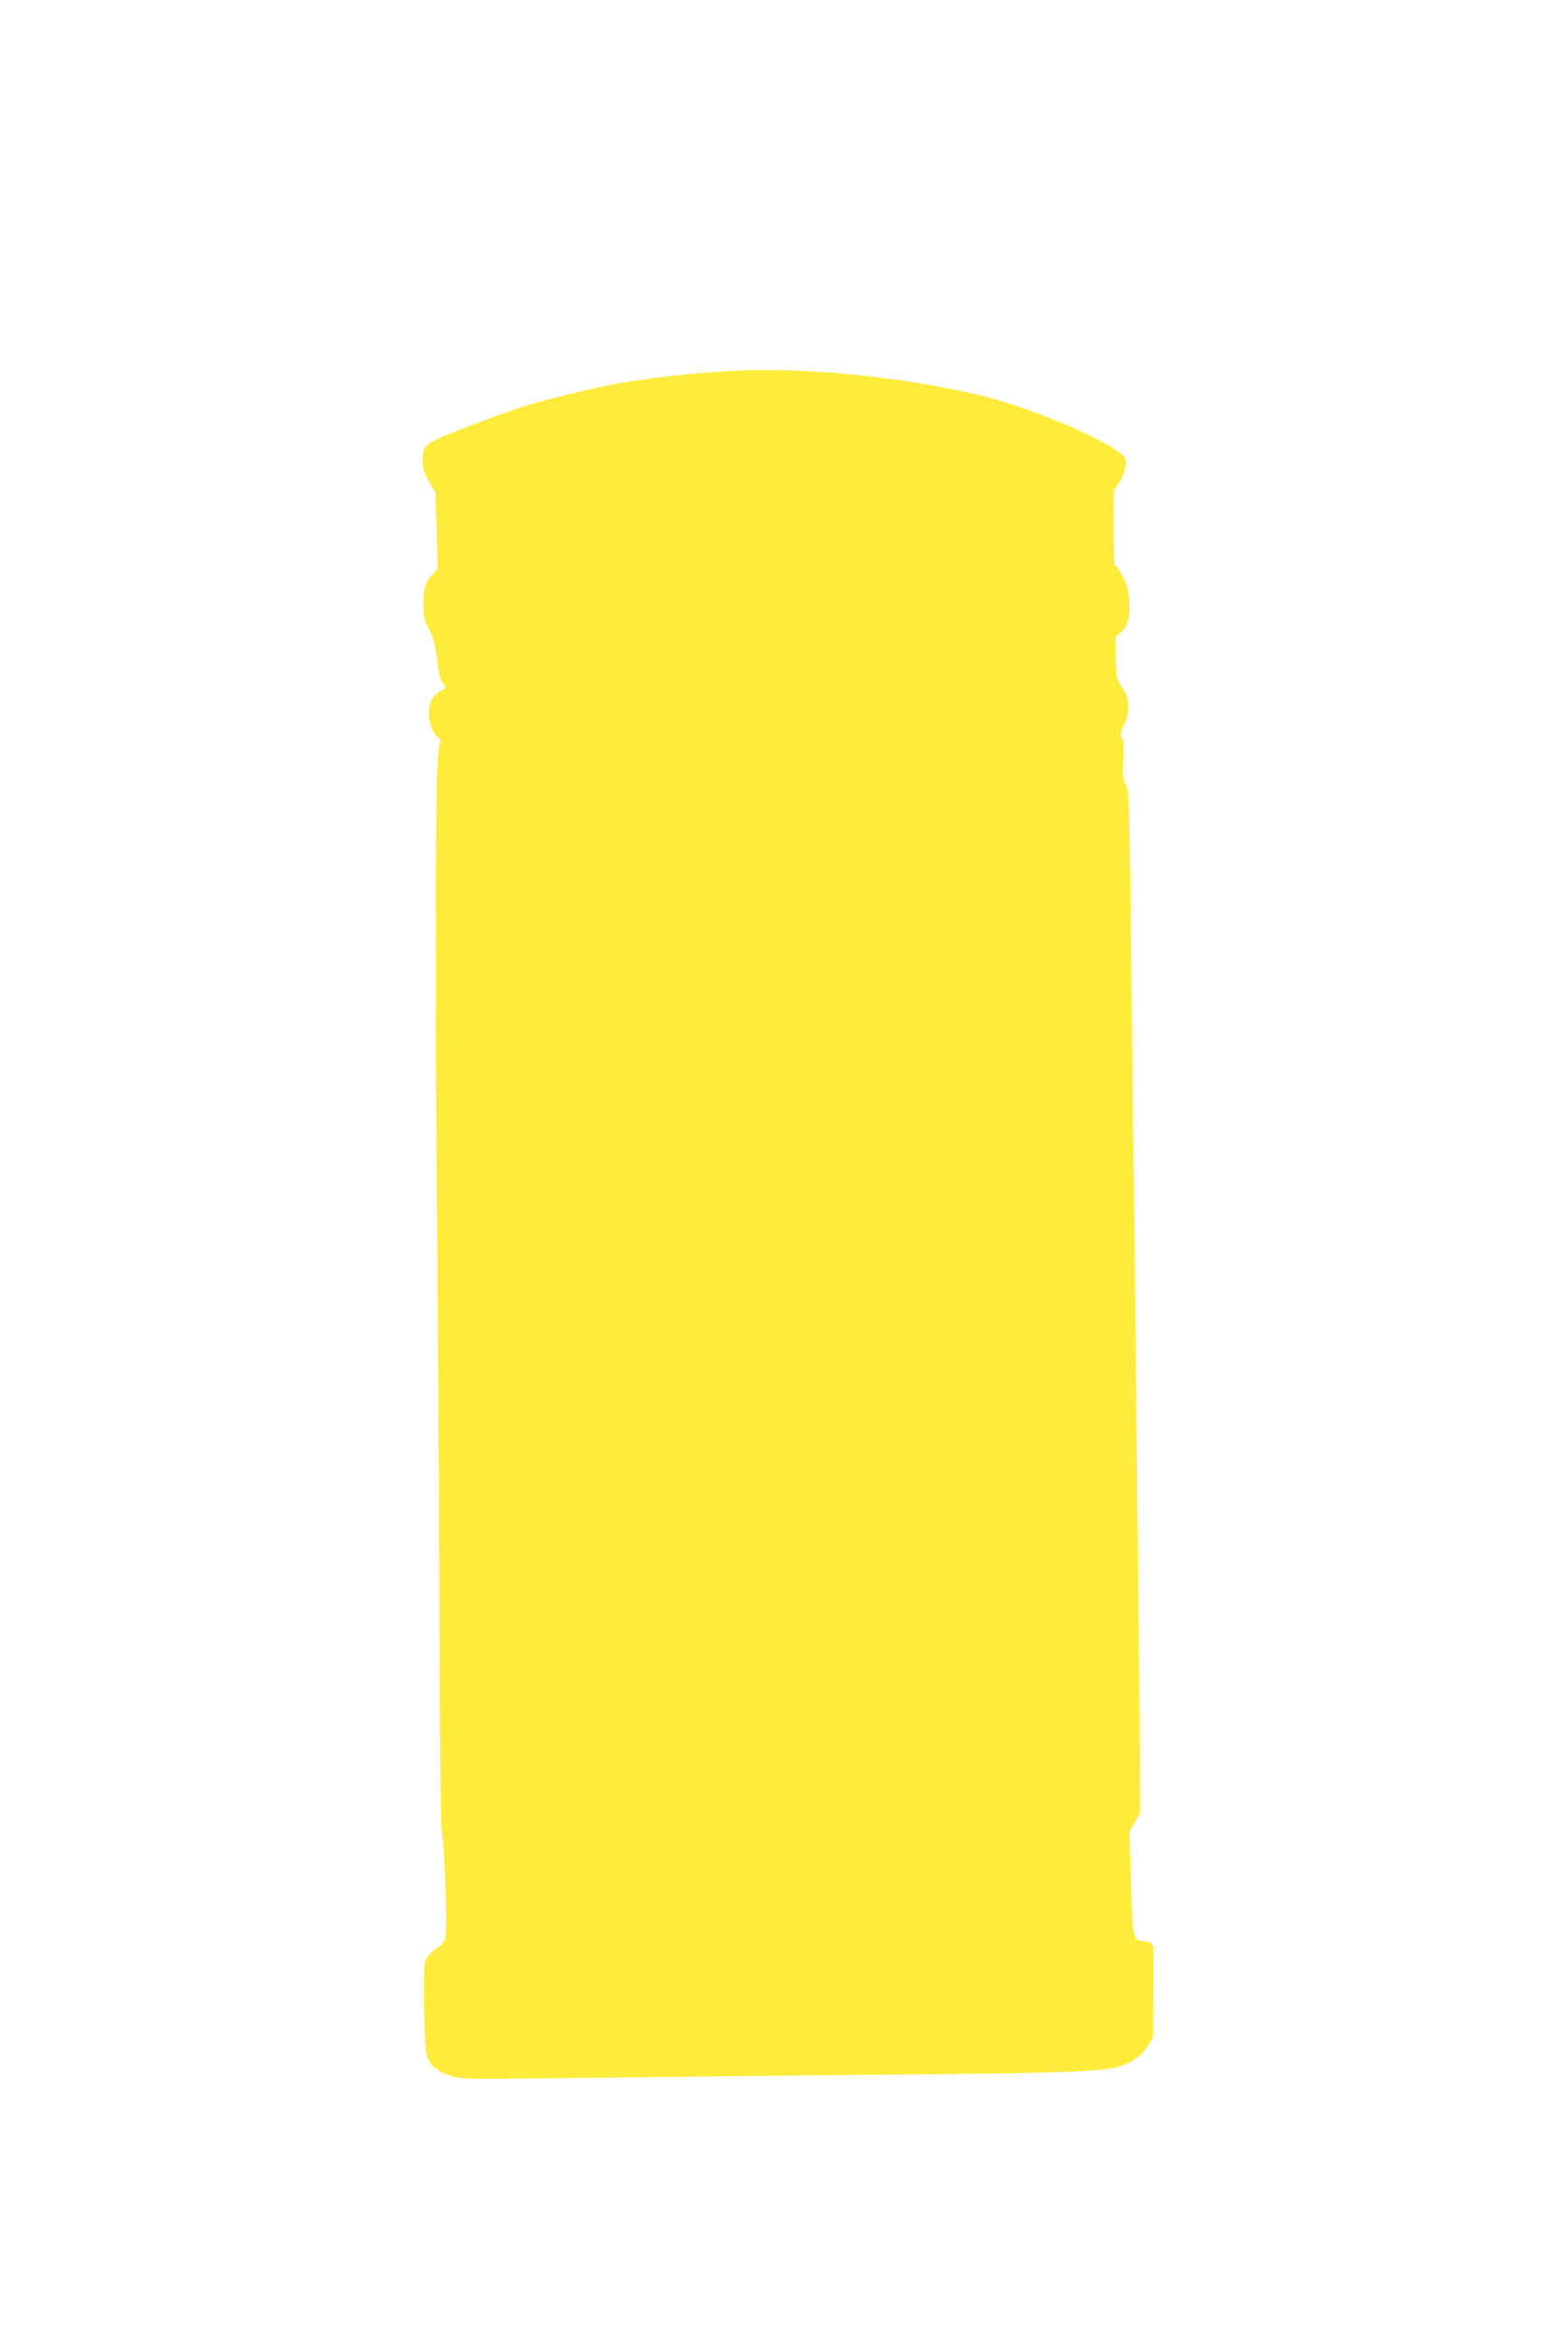
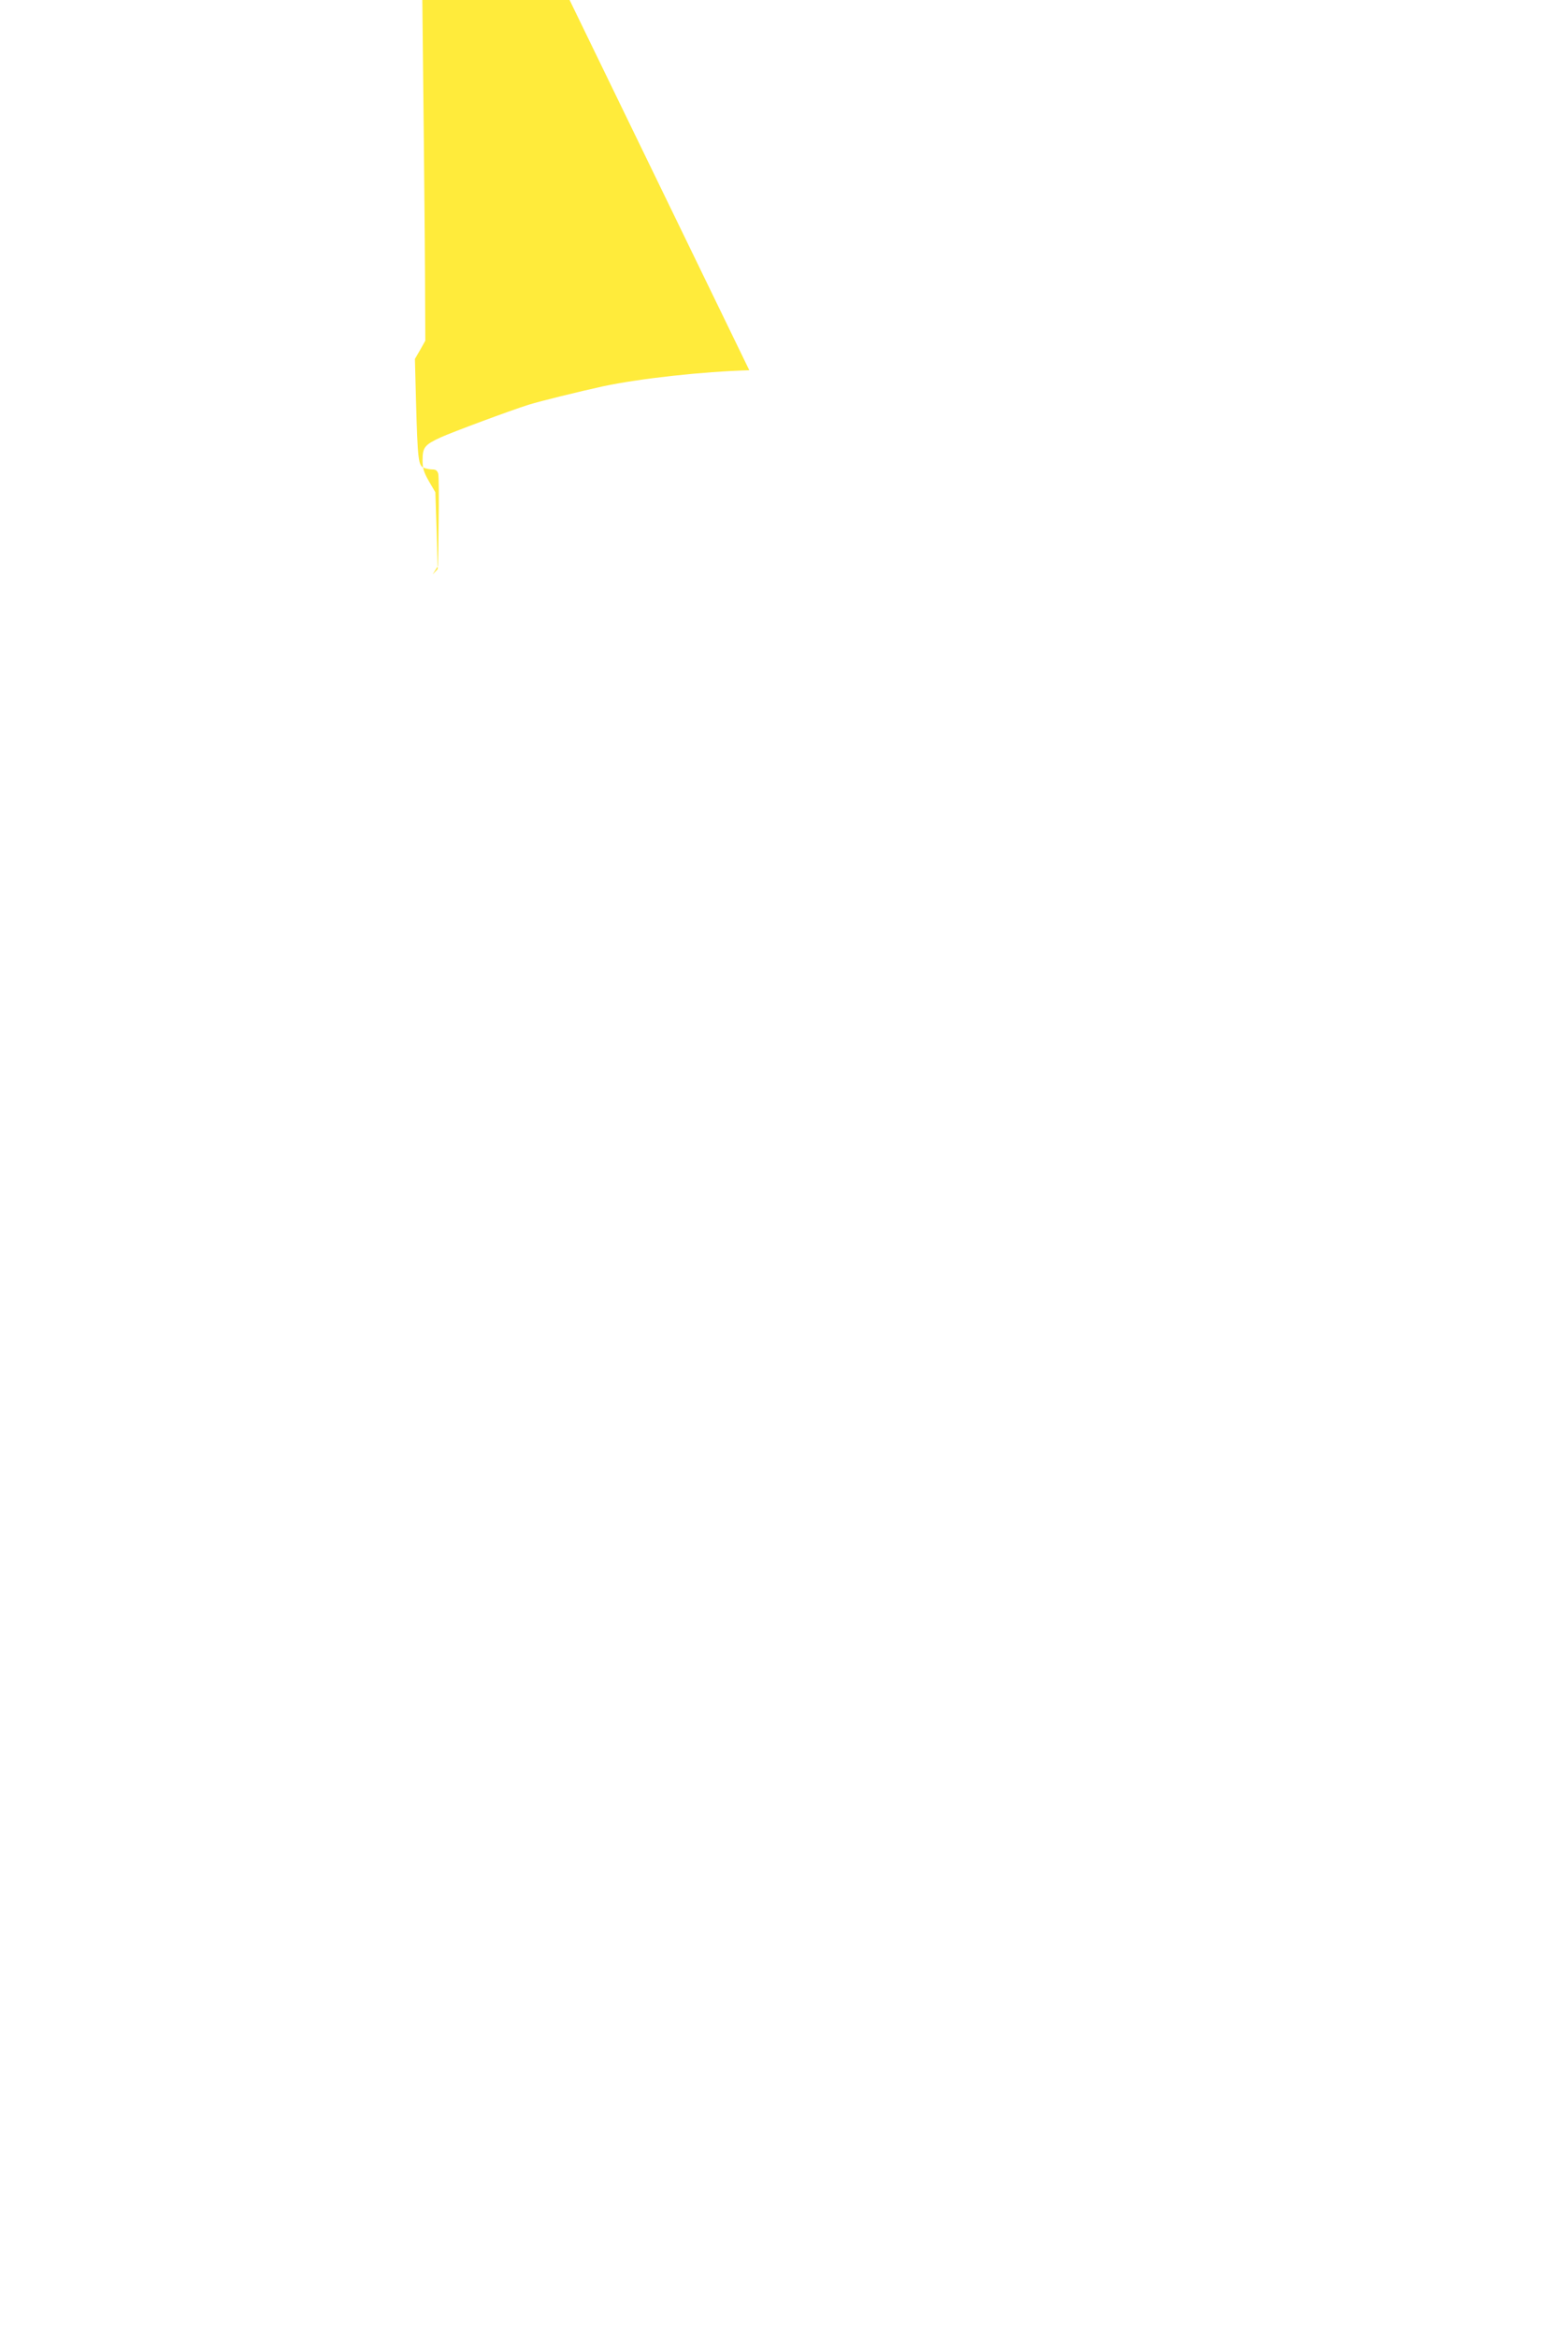
<svg xmlns="http://www.w3.org/2000/svg" version="1.0" width="859pt" height="1280pt" viewBox="0 0 859 1280" preserveAspectRatio="xMidYMid meet">
  <g transform="translate(0,1280) scale(0.1,-0.1)" fill="#ffeb3b" stroke="none">
-     <path d="M4105 10773 c-256 -7 -600 -45 -802 -88 -136 -30 -340 -80 -408 -101 -104 -33 -413 -148 -480 -178 -89 -41 -100 -55 -100 -125 0 -46 7 -67 35 -116 l35 -60 7 -210 6 -210 -28 -30 c-40 -42 -50 -75 -50 -164 0 -68 4 -86 31 -137 25 -47 34 -81 44 -167 8 -71 18 -113 29 -125 22 -25 21 -29 -14 -47 -16 -8 -36 -29 -45 -45 -31 -59 -11 -175 36 -208 13 -9 17 -18 10 -25 -5 -7 -12 -77 -16 -157 -10 -205 -11 -1433 -2 -2300 4 -404 10 -1347 13 -2095 3 -873 8 -1380 15 -1415 10 -52 26 -410 23 -495 -1 -22 -2 -55 -3 -72 -1 -27 -10 -39 -51 -70 -35 -26 -54 -49 -61 -73 -15 -49 -6 -462 10 -514 18 -54 57 -87 131 -110 59 -18 89 -19 649 -12 618 7 1009 12 2036 21 611 6 832 14 943 34 80 15 151 59 187 116 l30 48 3 239 c2 132 1 250 -2 264 -5 17 -13 24 -31 24 -13 0 -35 4 -48 9 -30 12 -34 42 -43 366 l-6 230 29 50 28 50 -1 215 c0 118 -3 512 -7 875 -4 363 -9 865 -12 1115 -2 250 -6 644 -9 875 -3 231 -11 832 -16 1335 -13 1189 -13 1177 -35 1220 -15 29 -17 50 -12 137 4 63 3 104 -3 108 -16 10 -12 42 10 82 13 25 20 57 20 93 0 46 -6 65 -32 106 -32 47 -33 54 -36 166 -3 111 -3 117 18 128 77 41 78 240 2 346 l-28 39 -3 201 c-2 201 -2 201 22 230 29 35 51 107 43 140 -13 51 -289 186 -588 289 -360 124 -1004 210 -1473 198z" />
+     <path d="M4105 10773 c-256 -7 -600 -45 -802 -88 -136 -30 -340 -80 -408 -101 -104 -33 -413 -148 -480 -178 -89 -41 -100 -55 -100 -125 0 -46 7 -67 35 -116 l35 -60 7 -210 6 -210 -28 -30 l30 48 3 239 c2 132 1 250 -2 264 -5 17 -13 24 -31 24 -13 0 -35 4 -48 9 -30 12 -34 42 -43 366 l-6 230 29 50 28 50 -1 215 c0 118 -3 512 -7 875 -4 363 -9 865 -12 1115 -2 250 -6 644 -9 875 -3 231 -11 832 -16 1335 -13 1189 -13 1177 -35 1220 -15 29 -17 50 -12 137 4 63 3 104 -3 108 -16 10 -12 42 10 82 13 25 20 57 20 93 0 46 -6 65 -32 106 -32 47 -33 54 -36 166 -3 111 -3 117 18 128 77 41 78 240 2 346 l-28 39 -3 201 c-2 201 -2 201 22 230 29 35 51 107 43 140 -13 51 -289 186 -588 289 -360 124 -1004 210 -1473 198z" />
  </g>
</svg>